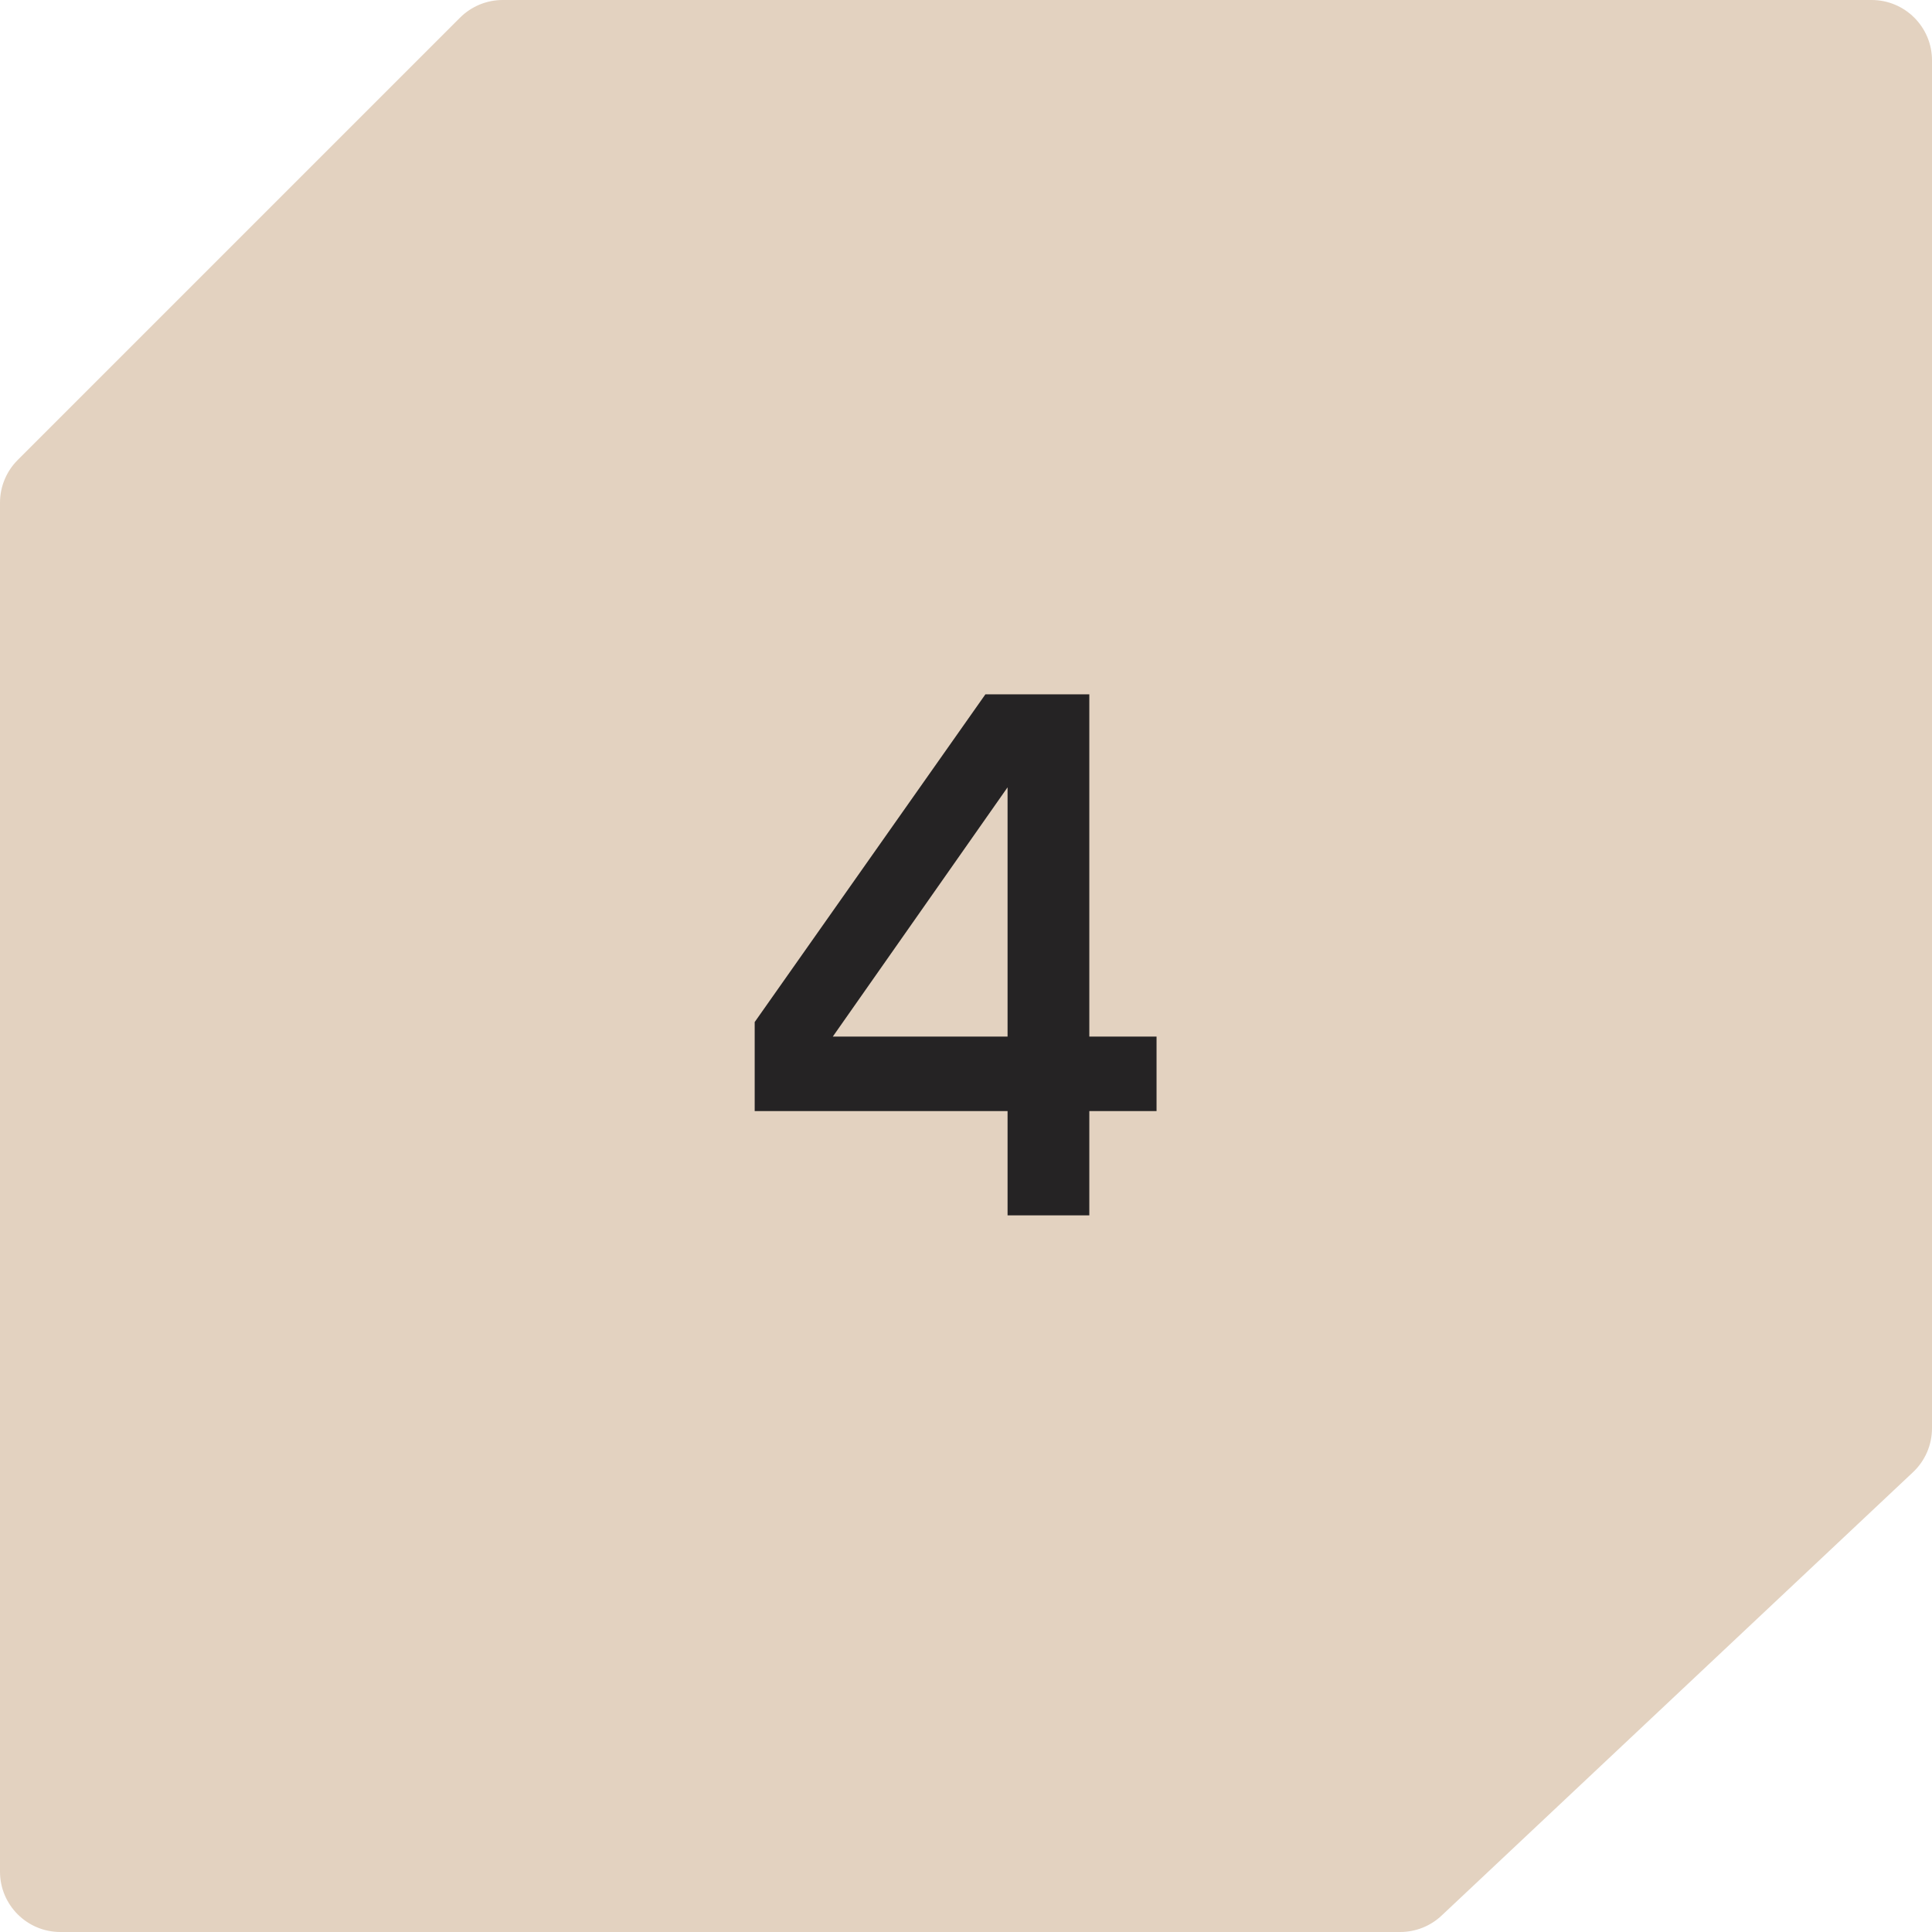
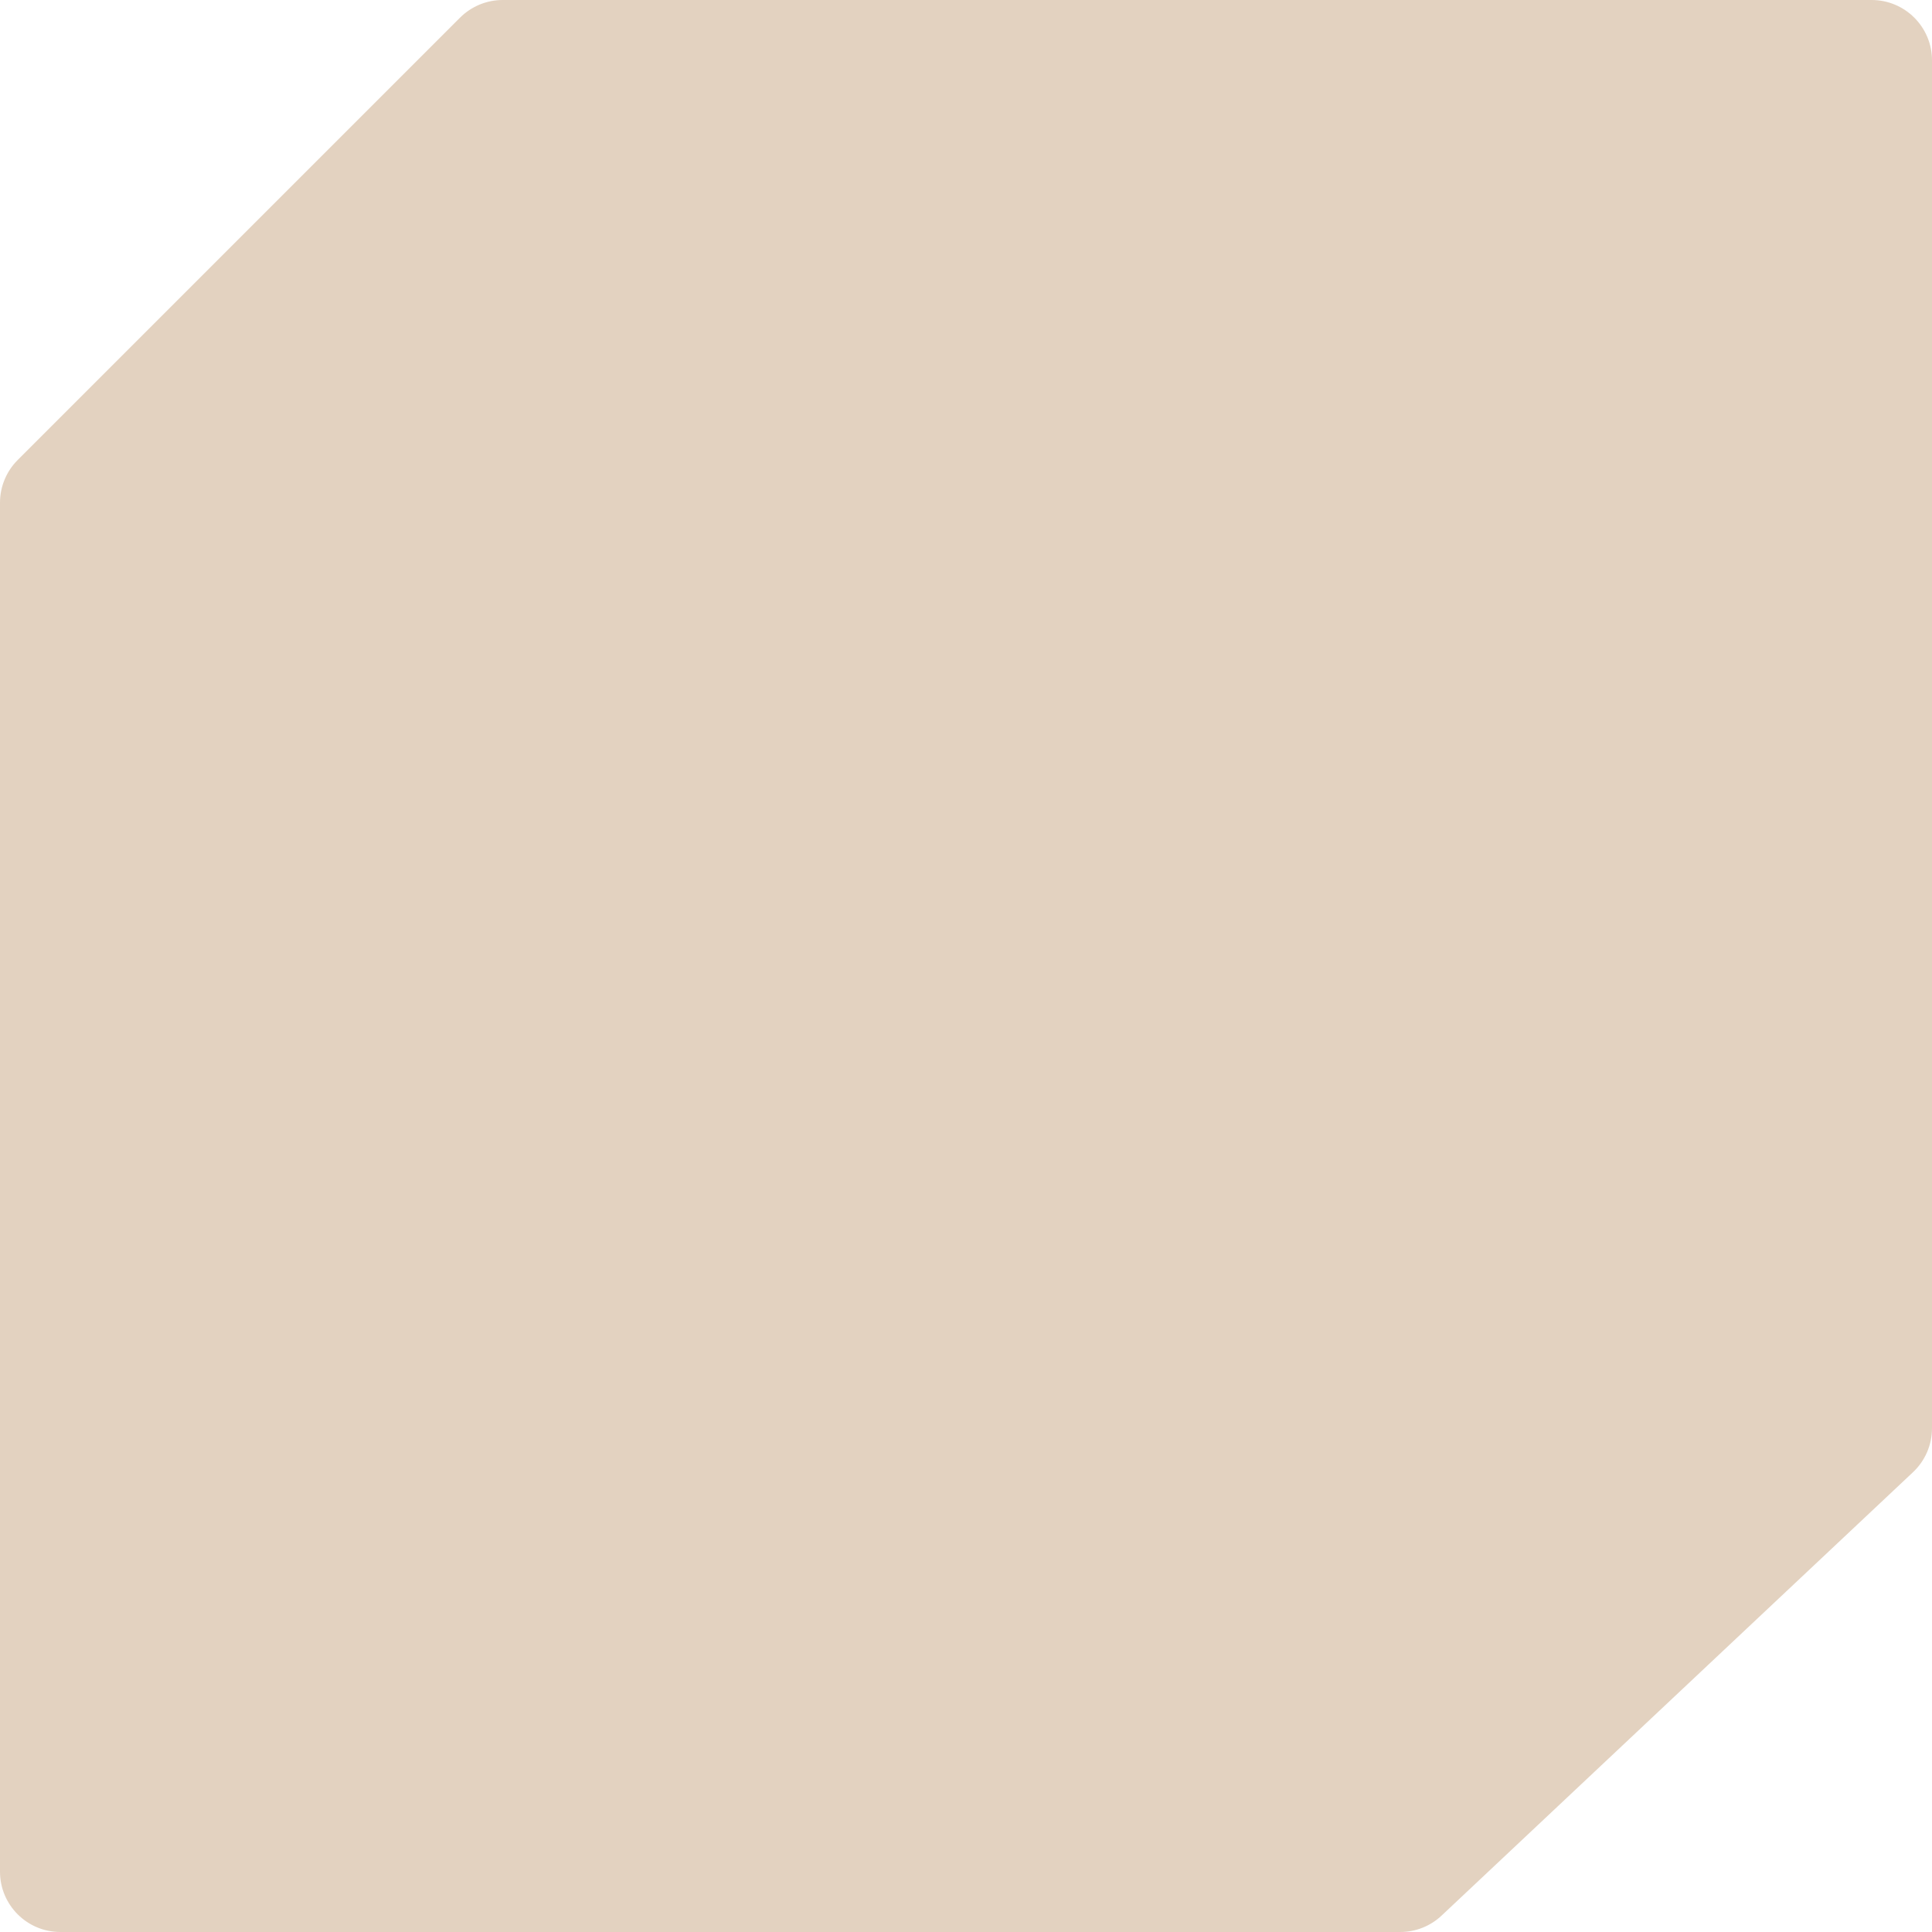
<svg xmlns="http://www.w3.org/2000/svg" width="64" height="64" viewBox="0 0 64 64" fill="none">
  <path d="M15.238 0.586C15.613 0.211 16.122 0 16.652 0L62 0C63.105 0 64 0.895 64 2L64 47.312C64 47.864 63.772 48.391 63.37 48.769L47.754 63.457C47.383 63.806 46.893 64 46.384 64H2C0.895 64 0 63.105 0 62L0 16.652C0 16.122 0.211 15.613 0.586 15.238L15.238 0.586Z" fill="#E3D2C0" />
-   <path d="M36.085 34.338H38.312V36.806H36.085V40.26H33.377V36.806H25V33.857L32.643 23H36.085V34.338ZM33.377 34.338V26.081L27.588 34.338H33.377Z" fill="#252324" />
</svg>